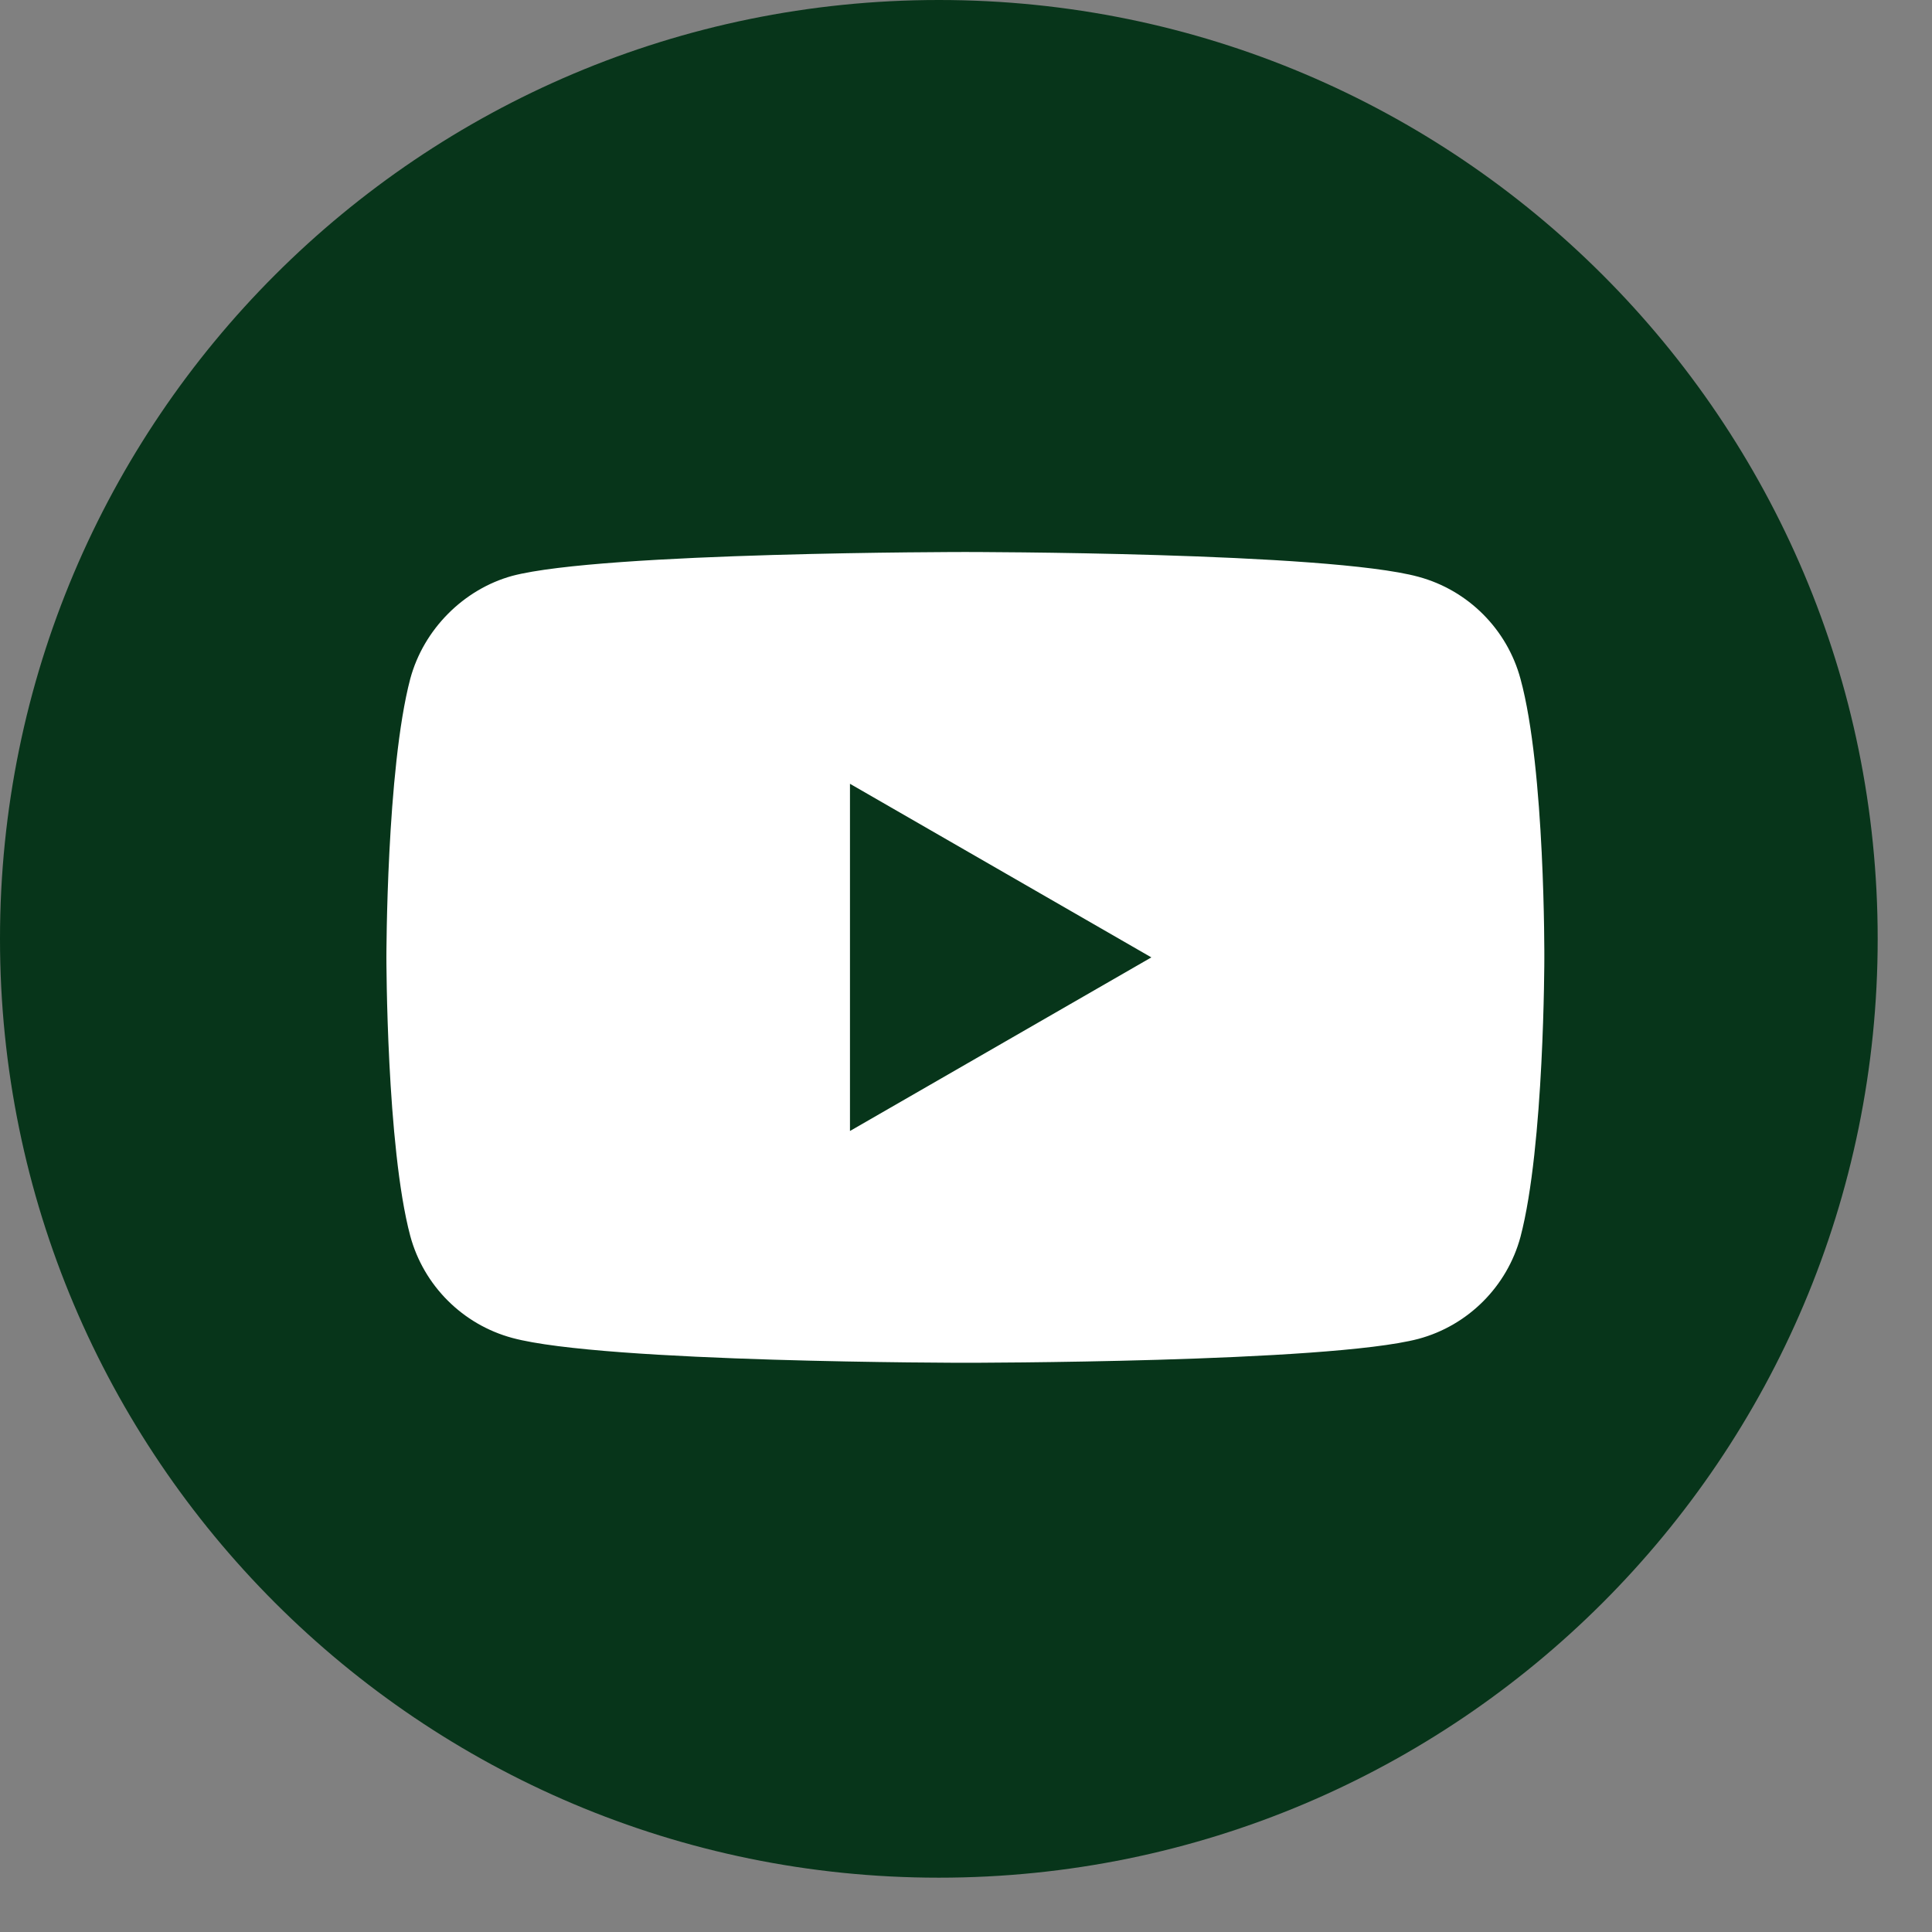
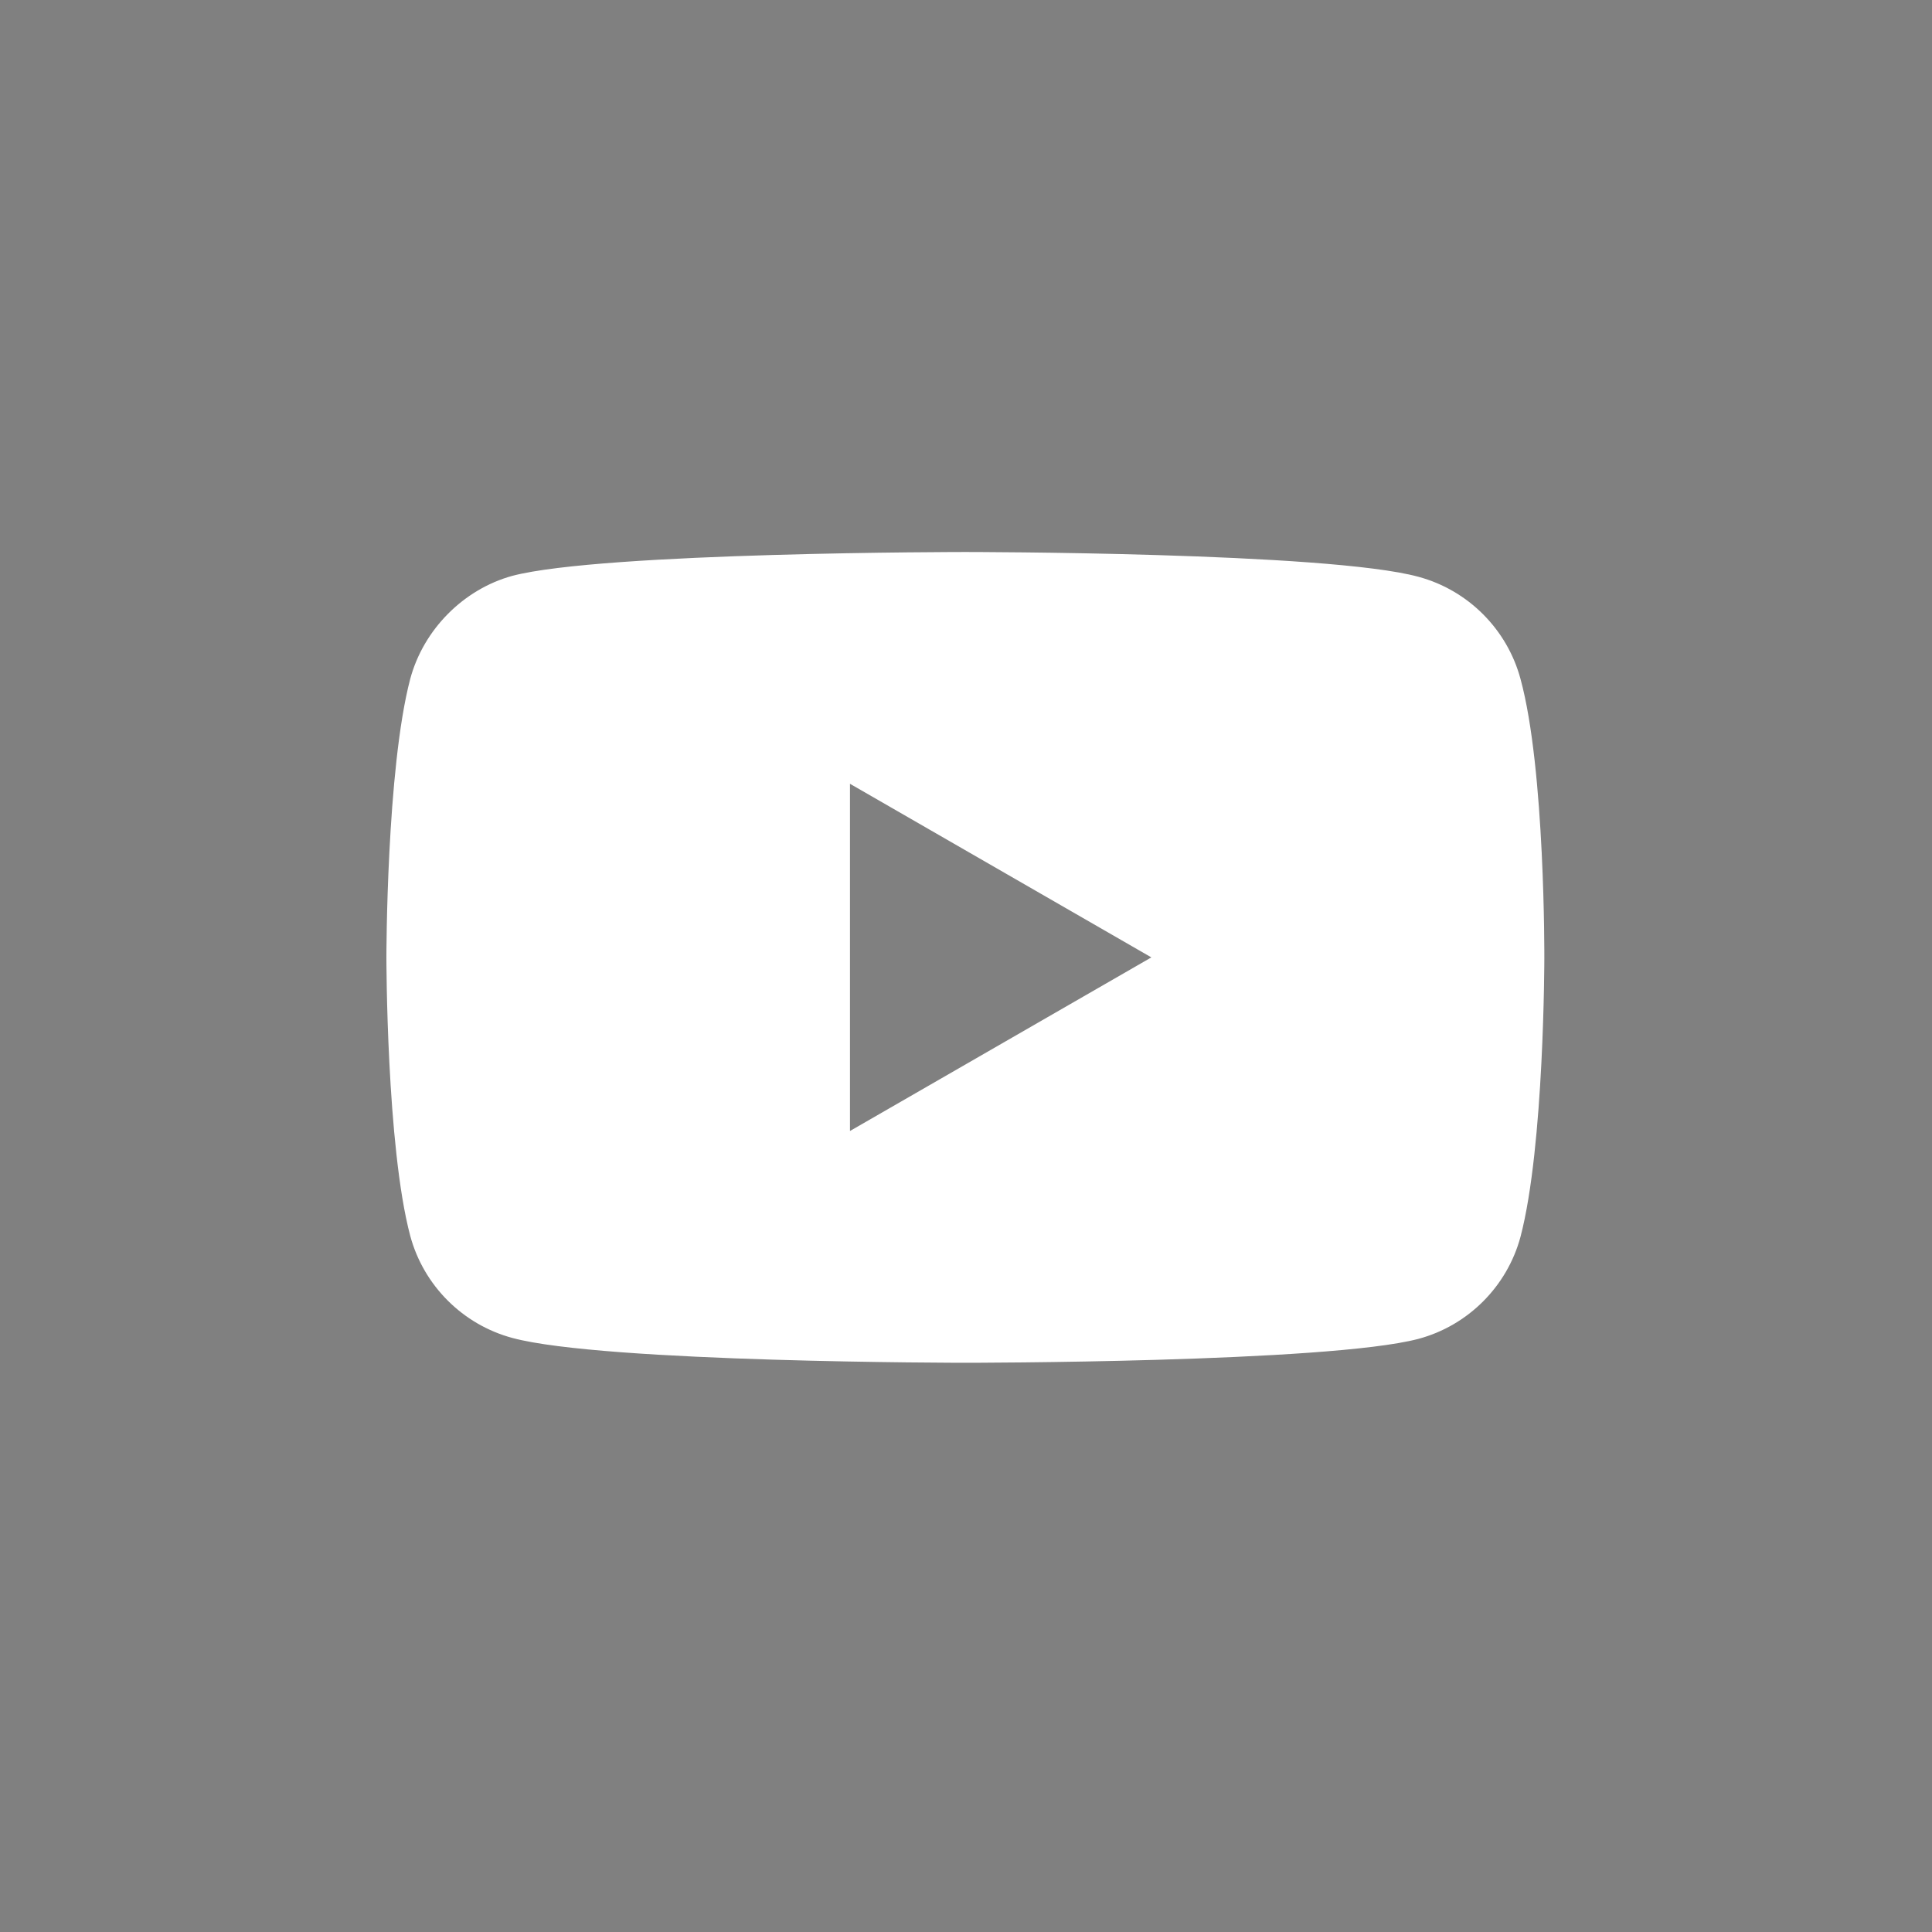
<svg xmlns="http://www.w3.org/2000/svg" width="35" height="35" viewBox="0 0 35 35" fill="none">
  <rect x="0" y="0" width="35" height="35" fill="#808080" stroke="none" />
-   <path fill-rule="evenodd" clip-rule="evenodd" d="M17.008 34.016C26.402 34.016 34.016 26.401 34.016 17.008C34.016 7.615 26.402 0 17.008 0C7.613 0 0 7.615 0 17.008C0 26.401 7.613 34.016 17.008 34.016Z" fill="#07351A" />
  <path fill-rule="evenodd" clip-rule="evenodd" d="M25.696 10.449C26.595 10.691 27.303 11.4 27.545 12.298C27.994 13.94 27.977 17.361 27.977 17.361C27.977 17.361 27.977 20.765 27.545 22.407C27.303 23.305 26.595 24.014 25.696 24.255C24.055 24.688 17.489 24.688 17.489 24.688C17.489 24.688 10.94 24.688 9.281 24.238C8.382 23.996 7.674 23.288 7.432 22.389C7 20.765 7 17.344 7 17.344C7 17.344 7 13.94 7.432 12.298C7.674 11.4 8.4 10.674 9.281 10.432C10.922 10 17.488 10 17.488 10C17.488 10 24.055 10 25.696 10.449ZM20.858 17.344L15.398 20.489V14.199L20.858 17.344Z" fill="white" />
</svg>